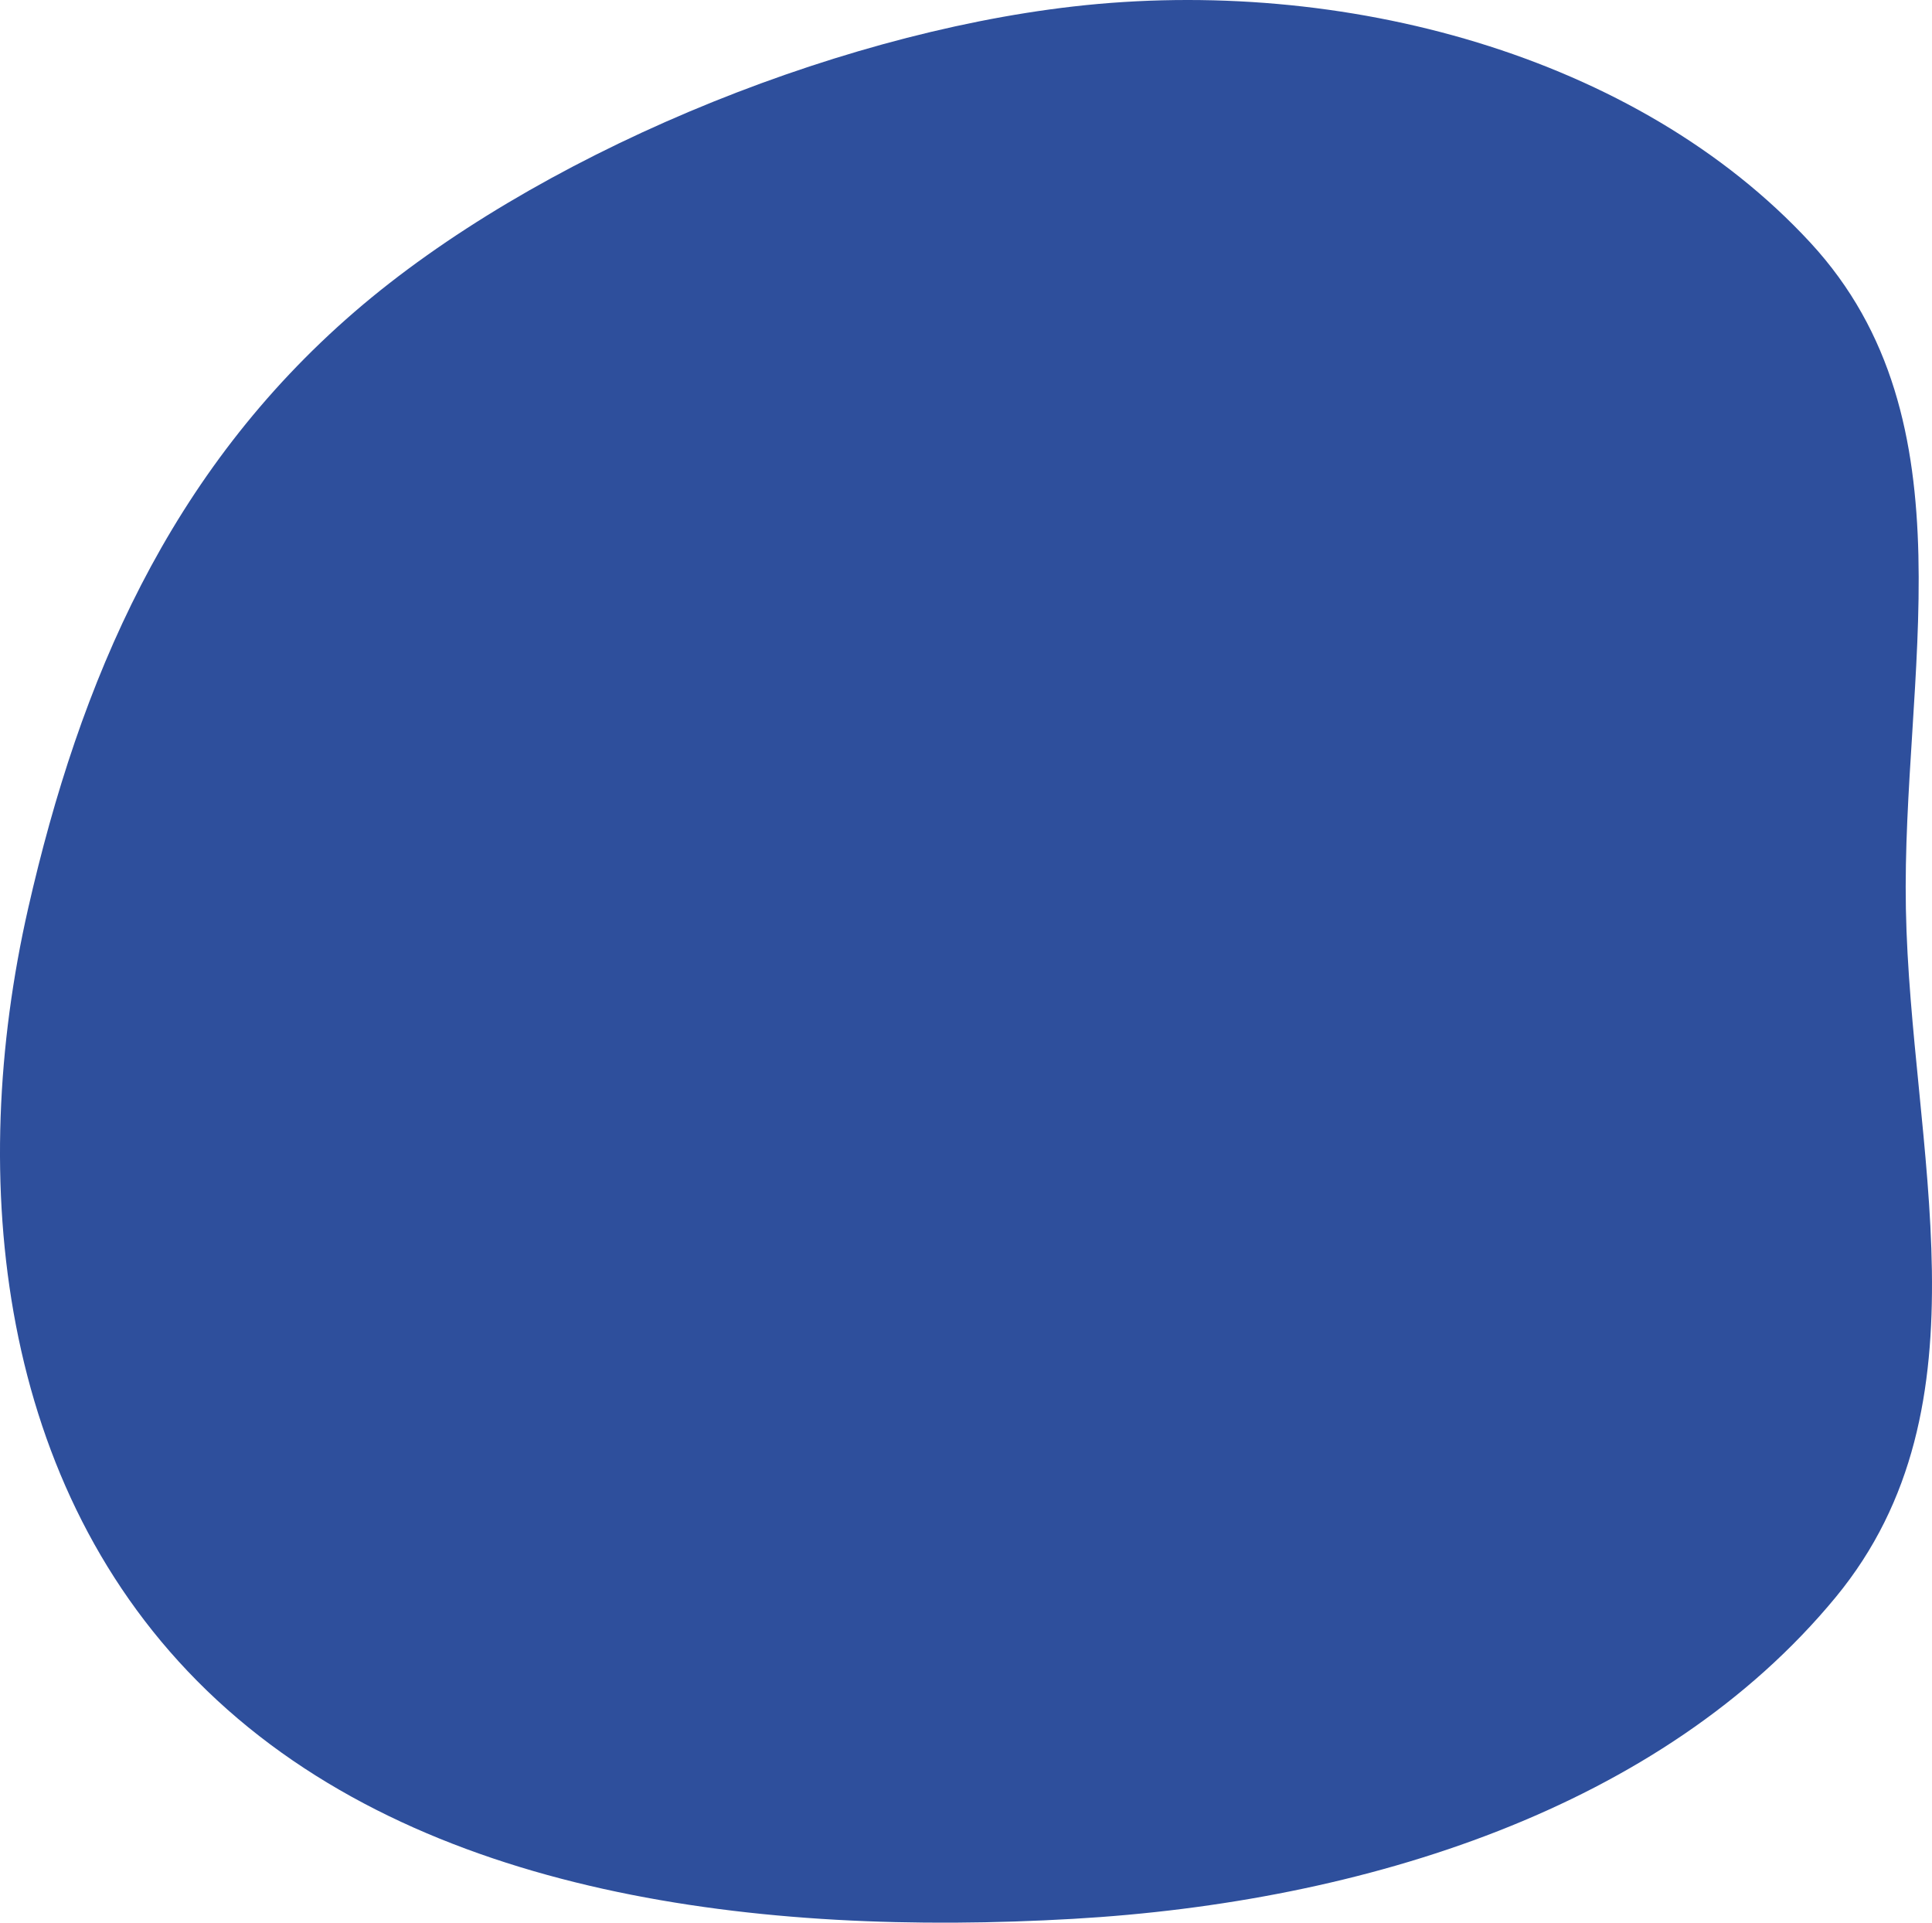
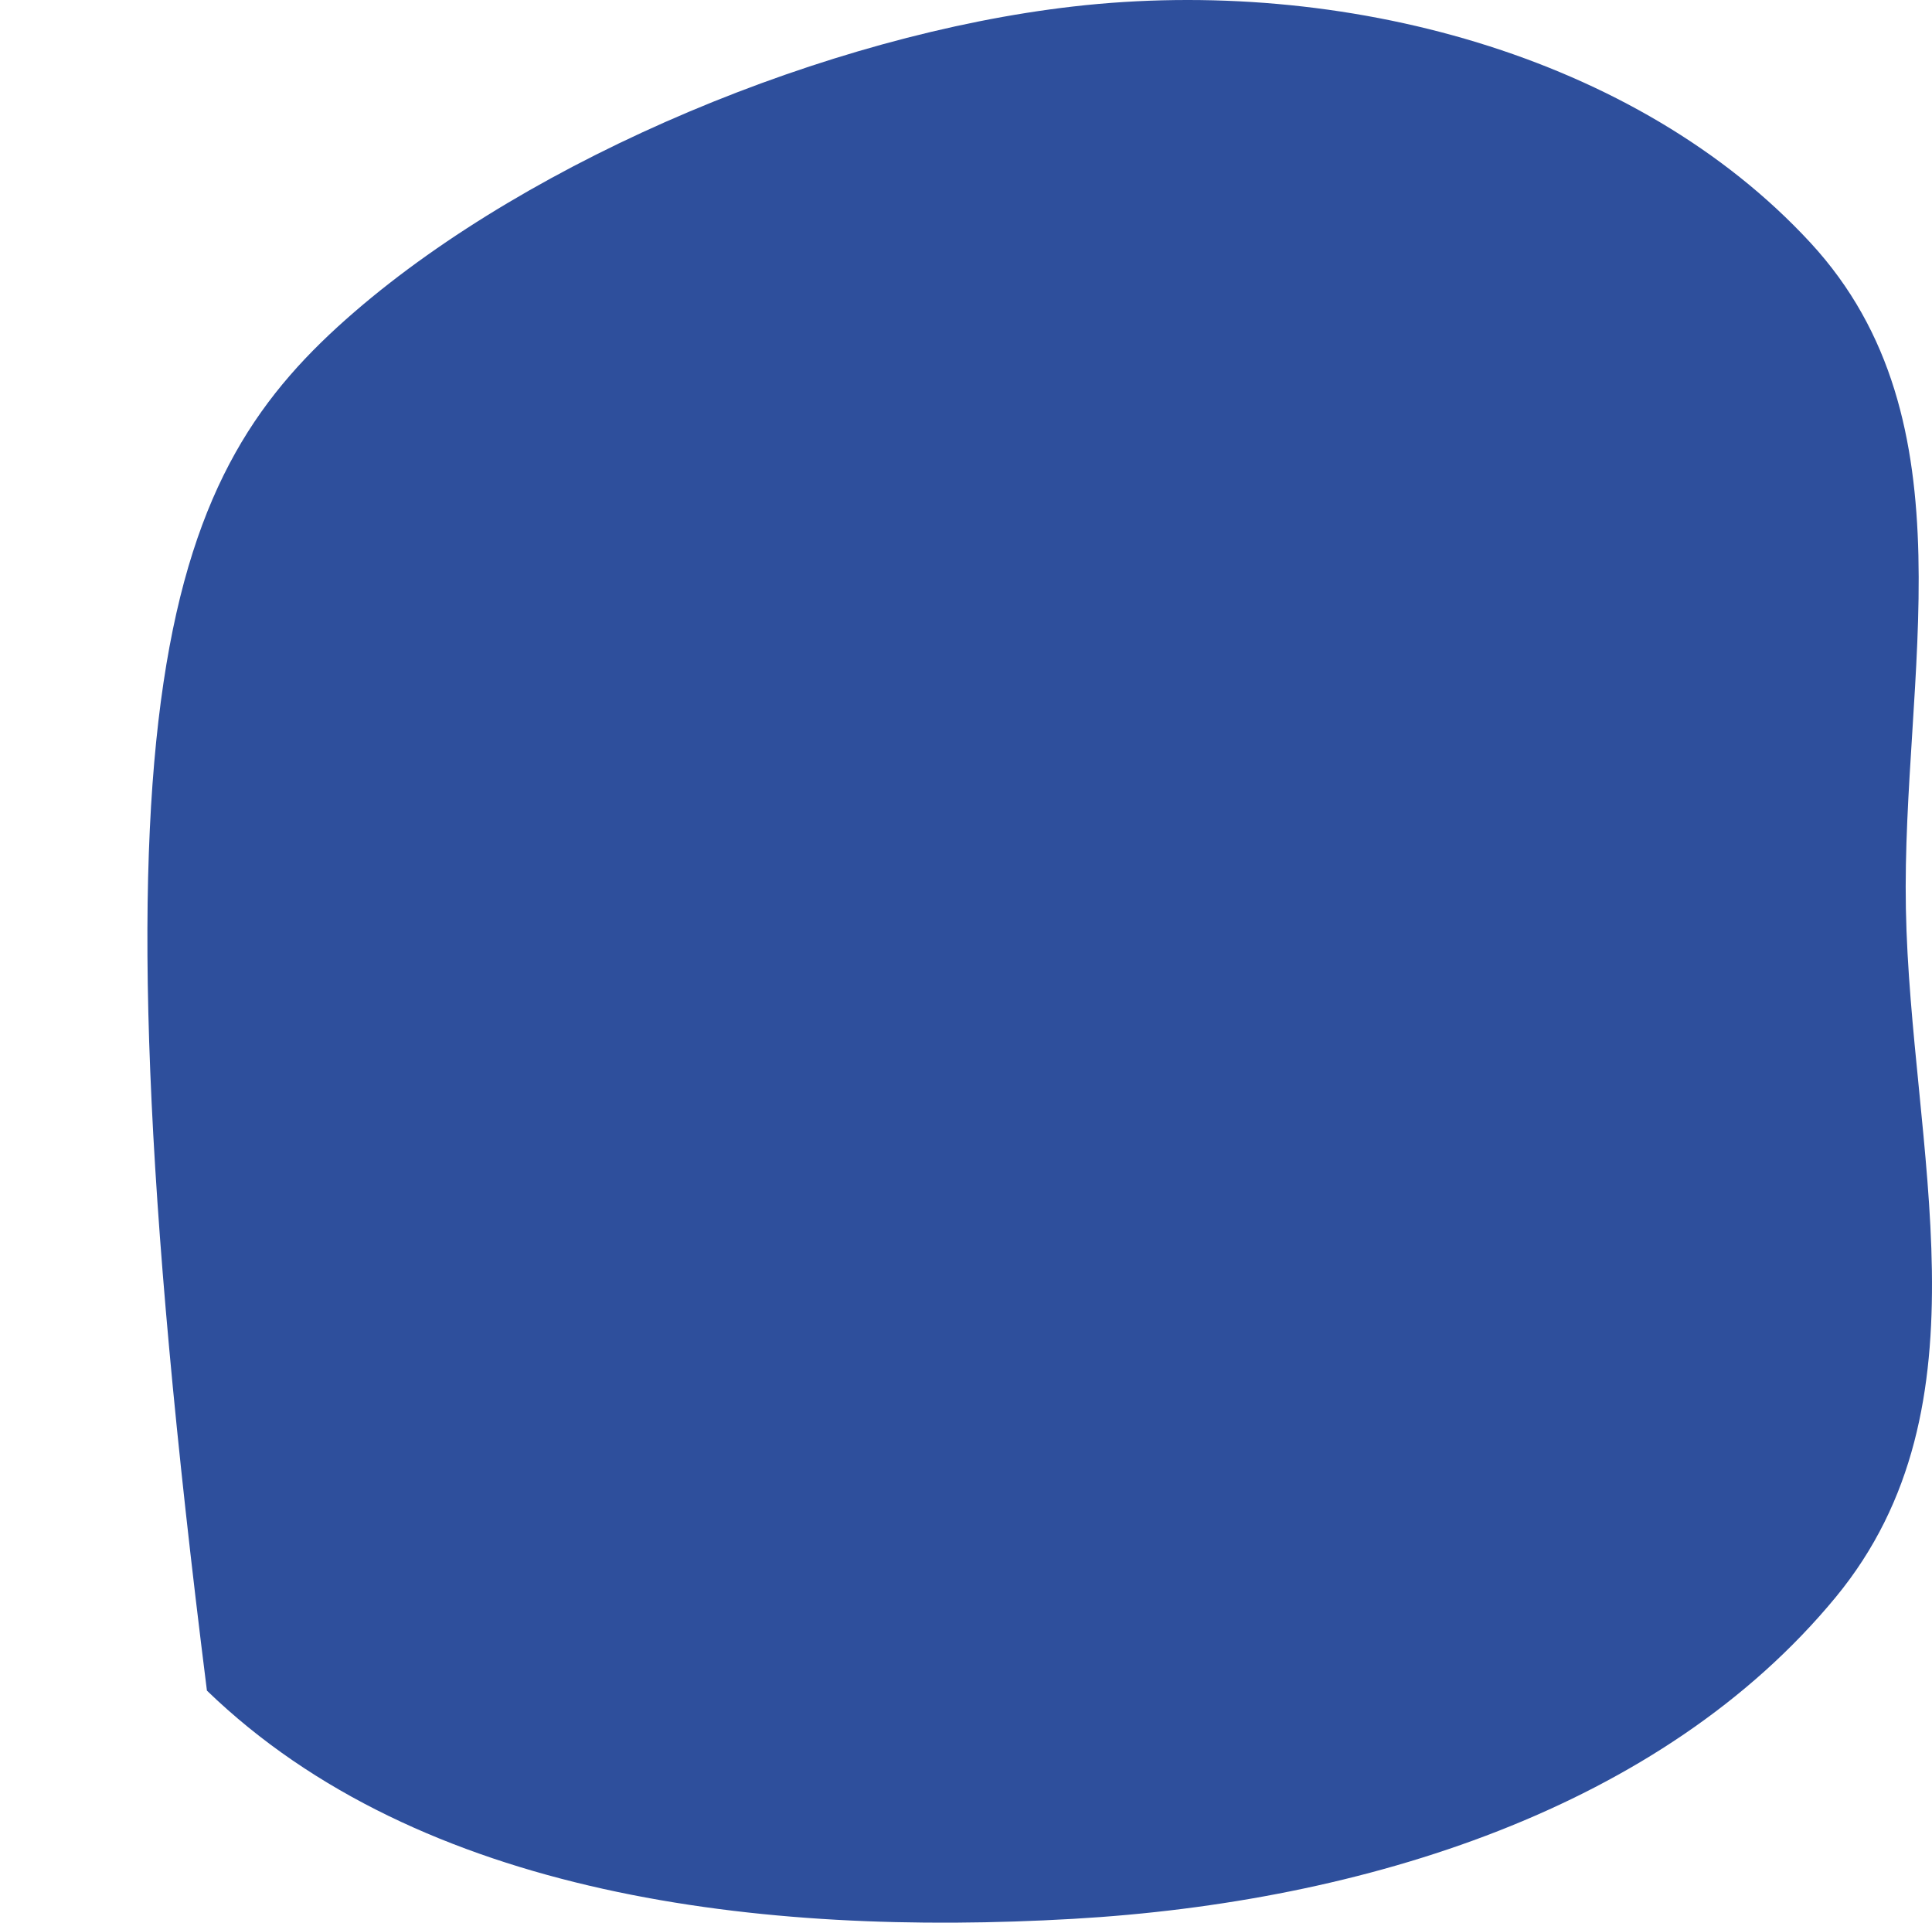
<svg xmlns="http://www.w3.org/2000/svg" width="403" height="401" viewBox="0 0 403 401" fill="none">
-   <path fill-rule="evenodd" clip-rule="evenodd" d="M223.833 1.357C279.938 -5.083 341.435 11.409 377.649 50.628C412.062 87.897 396.646 140.978 397.551 189.492C398.483 239.463 415.97 293.021 382.917 333.113C346.588 377.177 284.555 396.719 223.833 400.202C158.747 403.935 87.677 395.633 43.163 352.601C-0.469 310.422 -6.993 246.026 5.864 189.492C16.653 142.057 35.229 98.464 74 65C111.284 32.819 172.663 7.23 223.833 1.357Z" fill="#2E4F9C" />
+   <path fill-rule="evenodd" clip-rule="evenodd" d="M223.833 1.357C279.938 -5.083 341.435 11.409 377.649 50.628C412.062 87.897 396.646 140.978 397.551 189.492C398.483 239.463 415.97 293.021 382.917 333.113C346.588 377.177 284.555 396.719 223.833 400.202C158.747 403.935 87.677 395.633 43.163 352.601C16.653 142.057 35.229 98.464 74 65C111.284 32.819 172.663 7.23 223.833 1.357Z" fill="#2E4F9C" />
</svg>